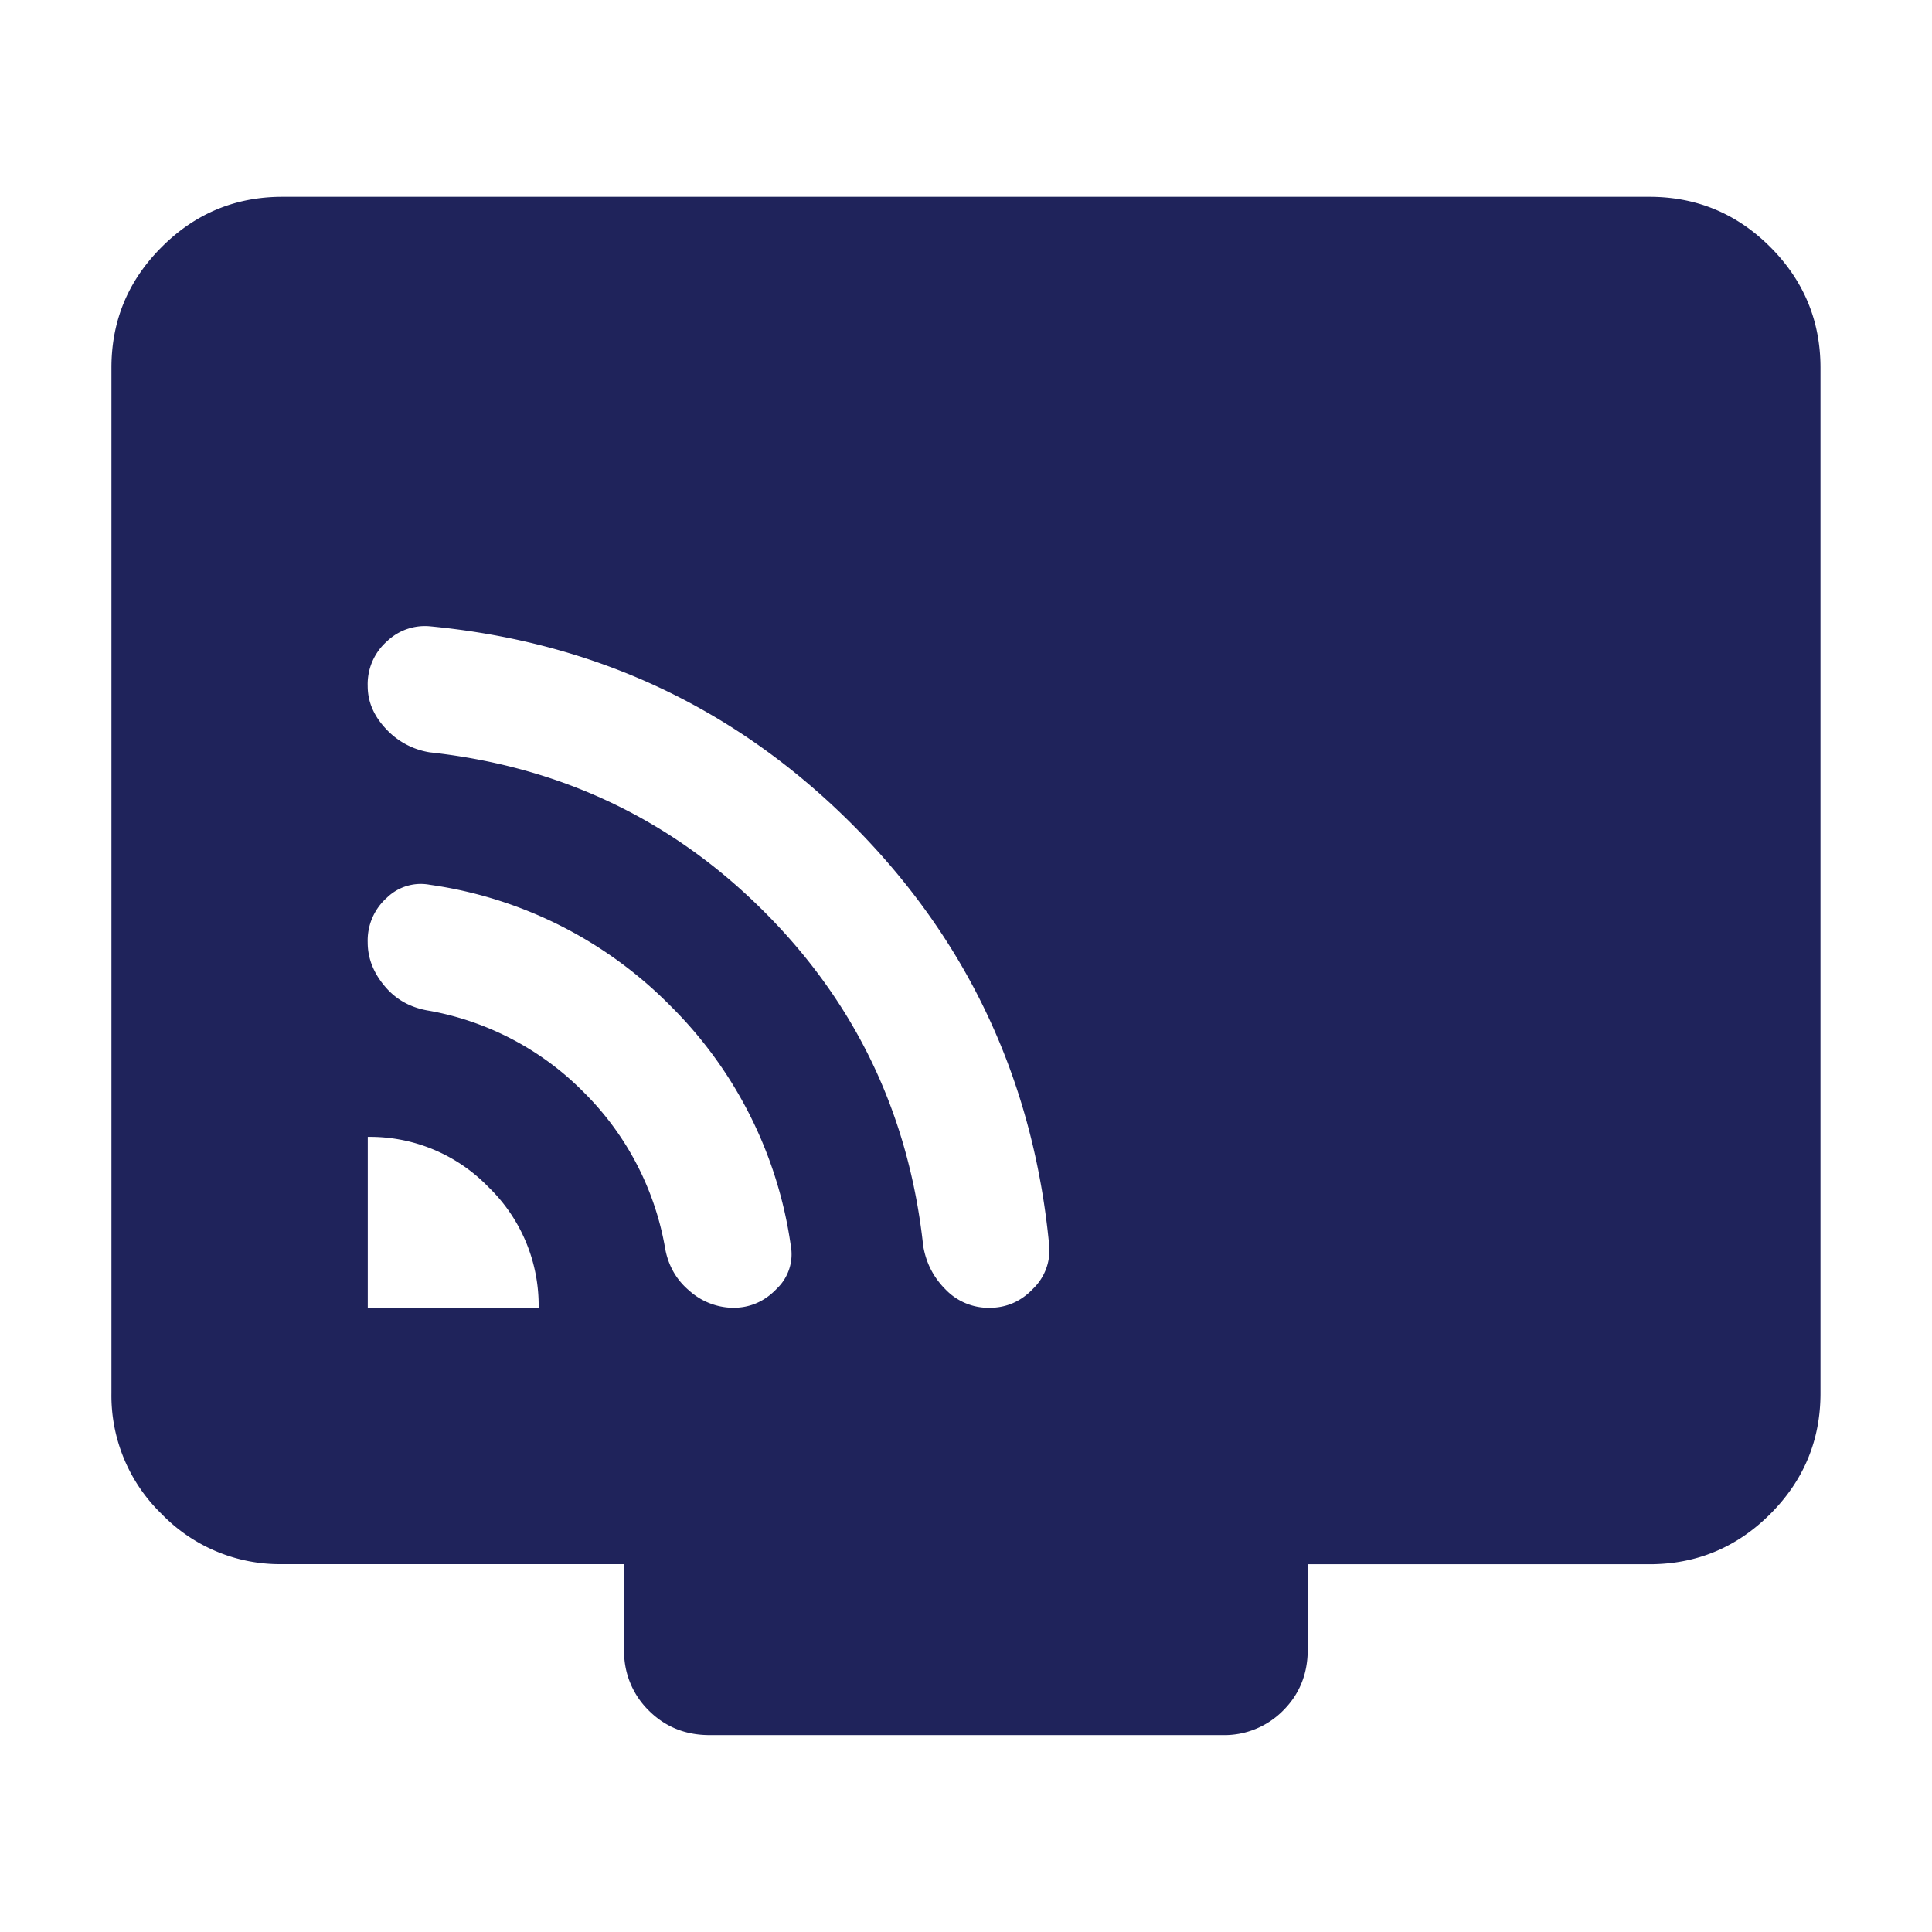
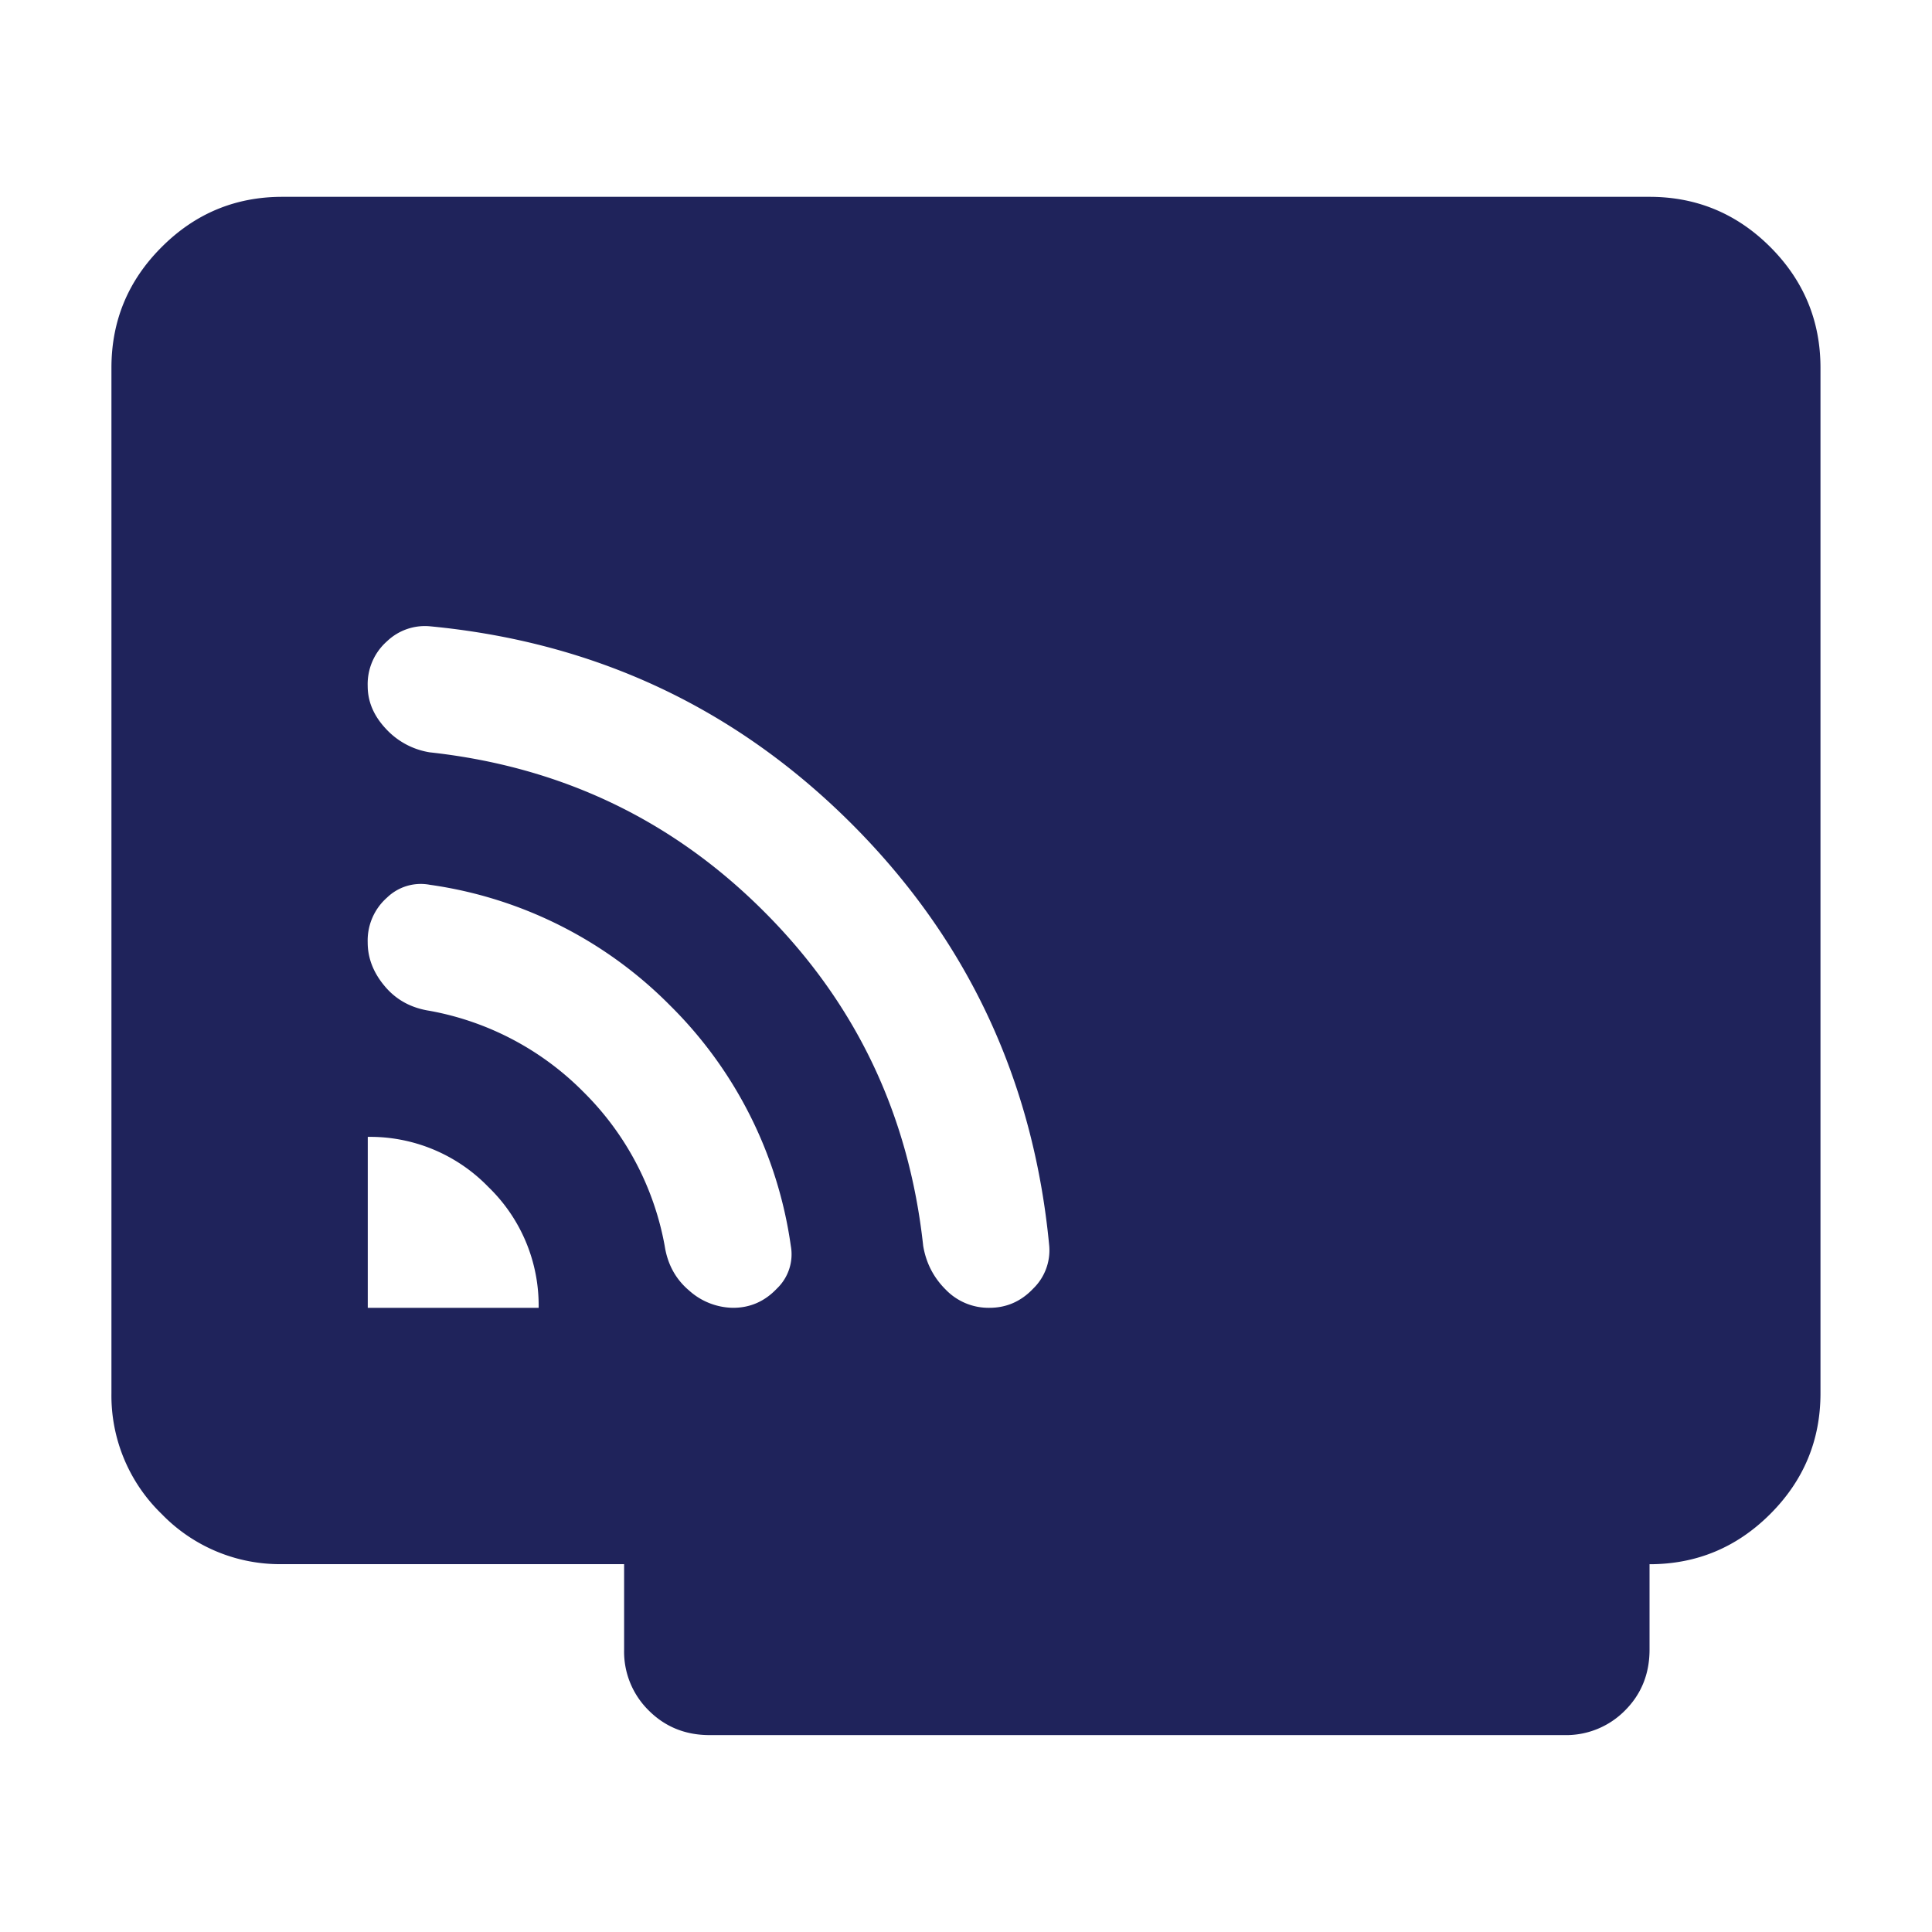
<svg xmlns="http://www.w3.org/2000/svg" width="25" height="25" viewBox="0 0 25 25" fill="none">
-   <path d="M4.759 16.923H6.97a2.13 2.13 0 0 0-.65-1.563 2.129 2.129 0 0 0-1.561-.649v2.212zm4.727 0c.221 0 .41-.083.567-.249a.613.613 0 0 0 .18-.553 5.443 5.443 0 0 0-1.562-3.11 5.442 5.442 0 0 0-3.11-1.562.628.628 0 0 0-.553.166.74.74 0 0 0-.25.58c0 .203.074.393.222.568.147.175.34.28.58.317a3.742 3.742 0 0 1 1.99 1.05 3.742 3.742 0 0 1 1.051 1.991c.037.24.143.433.318.58a.866.866 0 0 0 .567.222zm3.317 0c.221 0 .41-.083.567-.249a.69.69 0 0 0 .207-.553c-.203-2.138-1.055-3.958-2.556-5.46-1.503-1.502-3.323-2.354-5.46-2.557a.71.71 0 0 0-.553.194.74.74 0 0 0-.25.58c0 .203.08.387.236.553a.98.98 0 0 0 .566.304c1.696.185 3.138.871 4.326 2.06 1.19 1.189 1.876 2.63 2.06 4.326.037.221.134.41.291.566a.77.77 0 0 0 .566.236zm-3.621 5.529c-.314 0-.576-.107-.788-.319a1.067 1.067 0 0 1-.318-.787V20.24H3.653a2.129 2.129 0 0 1-1.561-.649 2.13 2.13 0 0 1-.65-1.562V4.759c0-.608.216-1.129.65-1.562.432-.433.953-.65 1.56-.65h17.693c.608 0 1.13.217 1.563.65.432.433.649.954.649 1.562v13.27c0 .608-.217 1.129-.65 1.562-.433.433-.954.65-1.562.65h-4.423v1.105c0 .313-.106.576-.317.787a1.07 1.07 0 0 1-.789.319H9.182z" fill="#1F235B" />
+   <path d="M4.759 16.923H6.97a2.13 2.13 0 0 0-.65-1.563 2.129 2.129 0 0 0-1.561-.649v2.212zm4.727 0c.221 0 .41-.083.567-.249a.613.613 0 0 0 .18-.553 5.443 5.443 0 0 0-1.562-3.11 5.442 5.442 0 0 0-3.11-1.562.628.628 0 0 0-.553.166.74.74 0 0 0-.25.58c0 .203.074.393.222.568.147.175.34.28.58.317a3.742 3.742 0 0 1 1.99 1.05 3.742 3.742 0 0 1 1.051 1.991c.037.24.143.433.318.58a.866.866 0 0 0 .567.222zm3.317 0c.221 0 .41-.083.567-.249a.69.69 0 0 0 .207-.553c-.203-2.138-1.055-3.958-2.556-5.46-1.503-1.502-3.323-2.354-5.46-2.557a.71.71 0 0 0-.553.194.74.74 0 0 0-.25.58c0 .203.08.387.236.553a.98.98 0 0 0 .566.304c1.696.185 3.138.871 4.326 2.06 1.19 1.189 1.876 2.63 2.06 4.326.037.221.134.41.291.566a.77.77 0 0 0 .566.236zm-3.621 5.529c-.314 0-.576-.107-.788-.319a1.067 1.067 0 0 1-.318-.787V20.24H3.653a2.129 2.129 0 0 1-1.561-.649 2.13 2.13 0 0 1-.65-1.562V4.759c0-.608.216-1.129.65-1.562.432-.433.953-.65 1.56-.65h17.693c.608 0 1.13.217 1.563.65.432.433.649.954.649 1.562v13.27c0 .608-.217 1.129-.65 1.562-.433.433-.954.65-1.562.65v1.105c0 .313-.106.576-.317.787a1.07 1.07 0 0 1-.789.319H9.182z" fill="#1F235B" />
</svg>